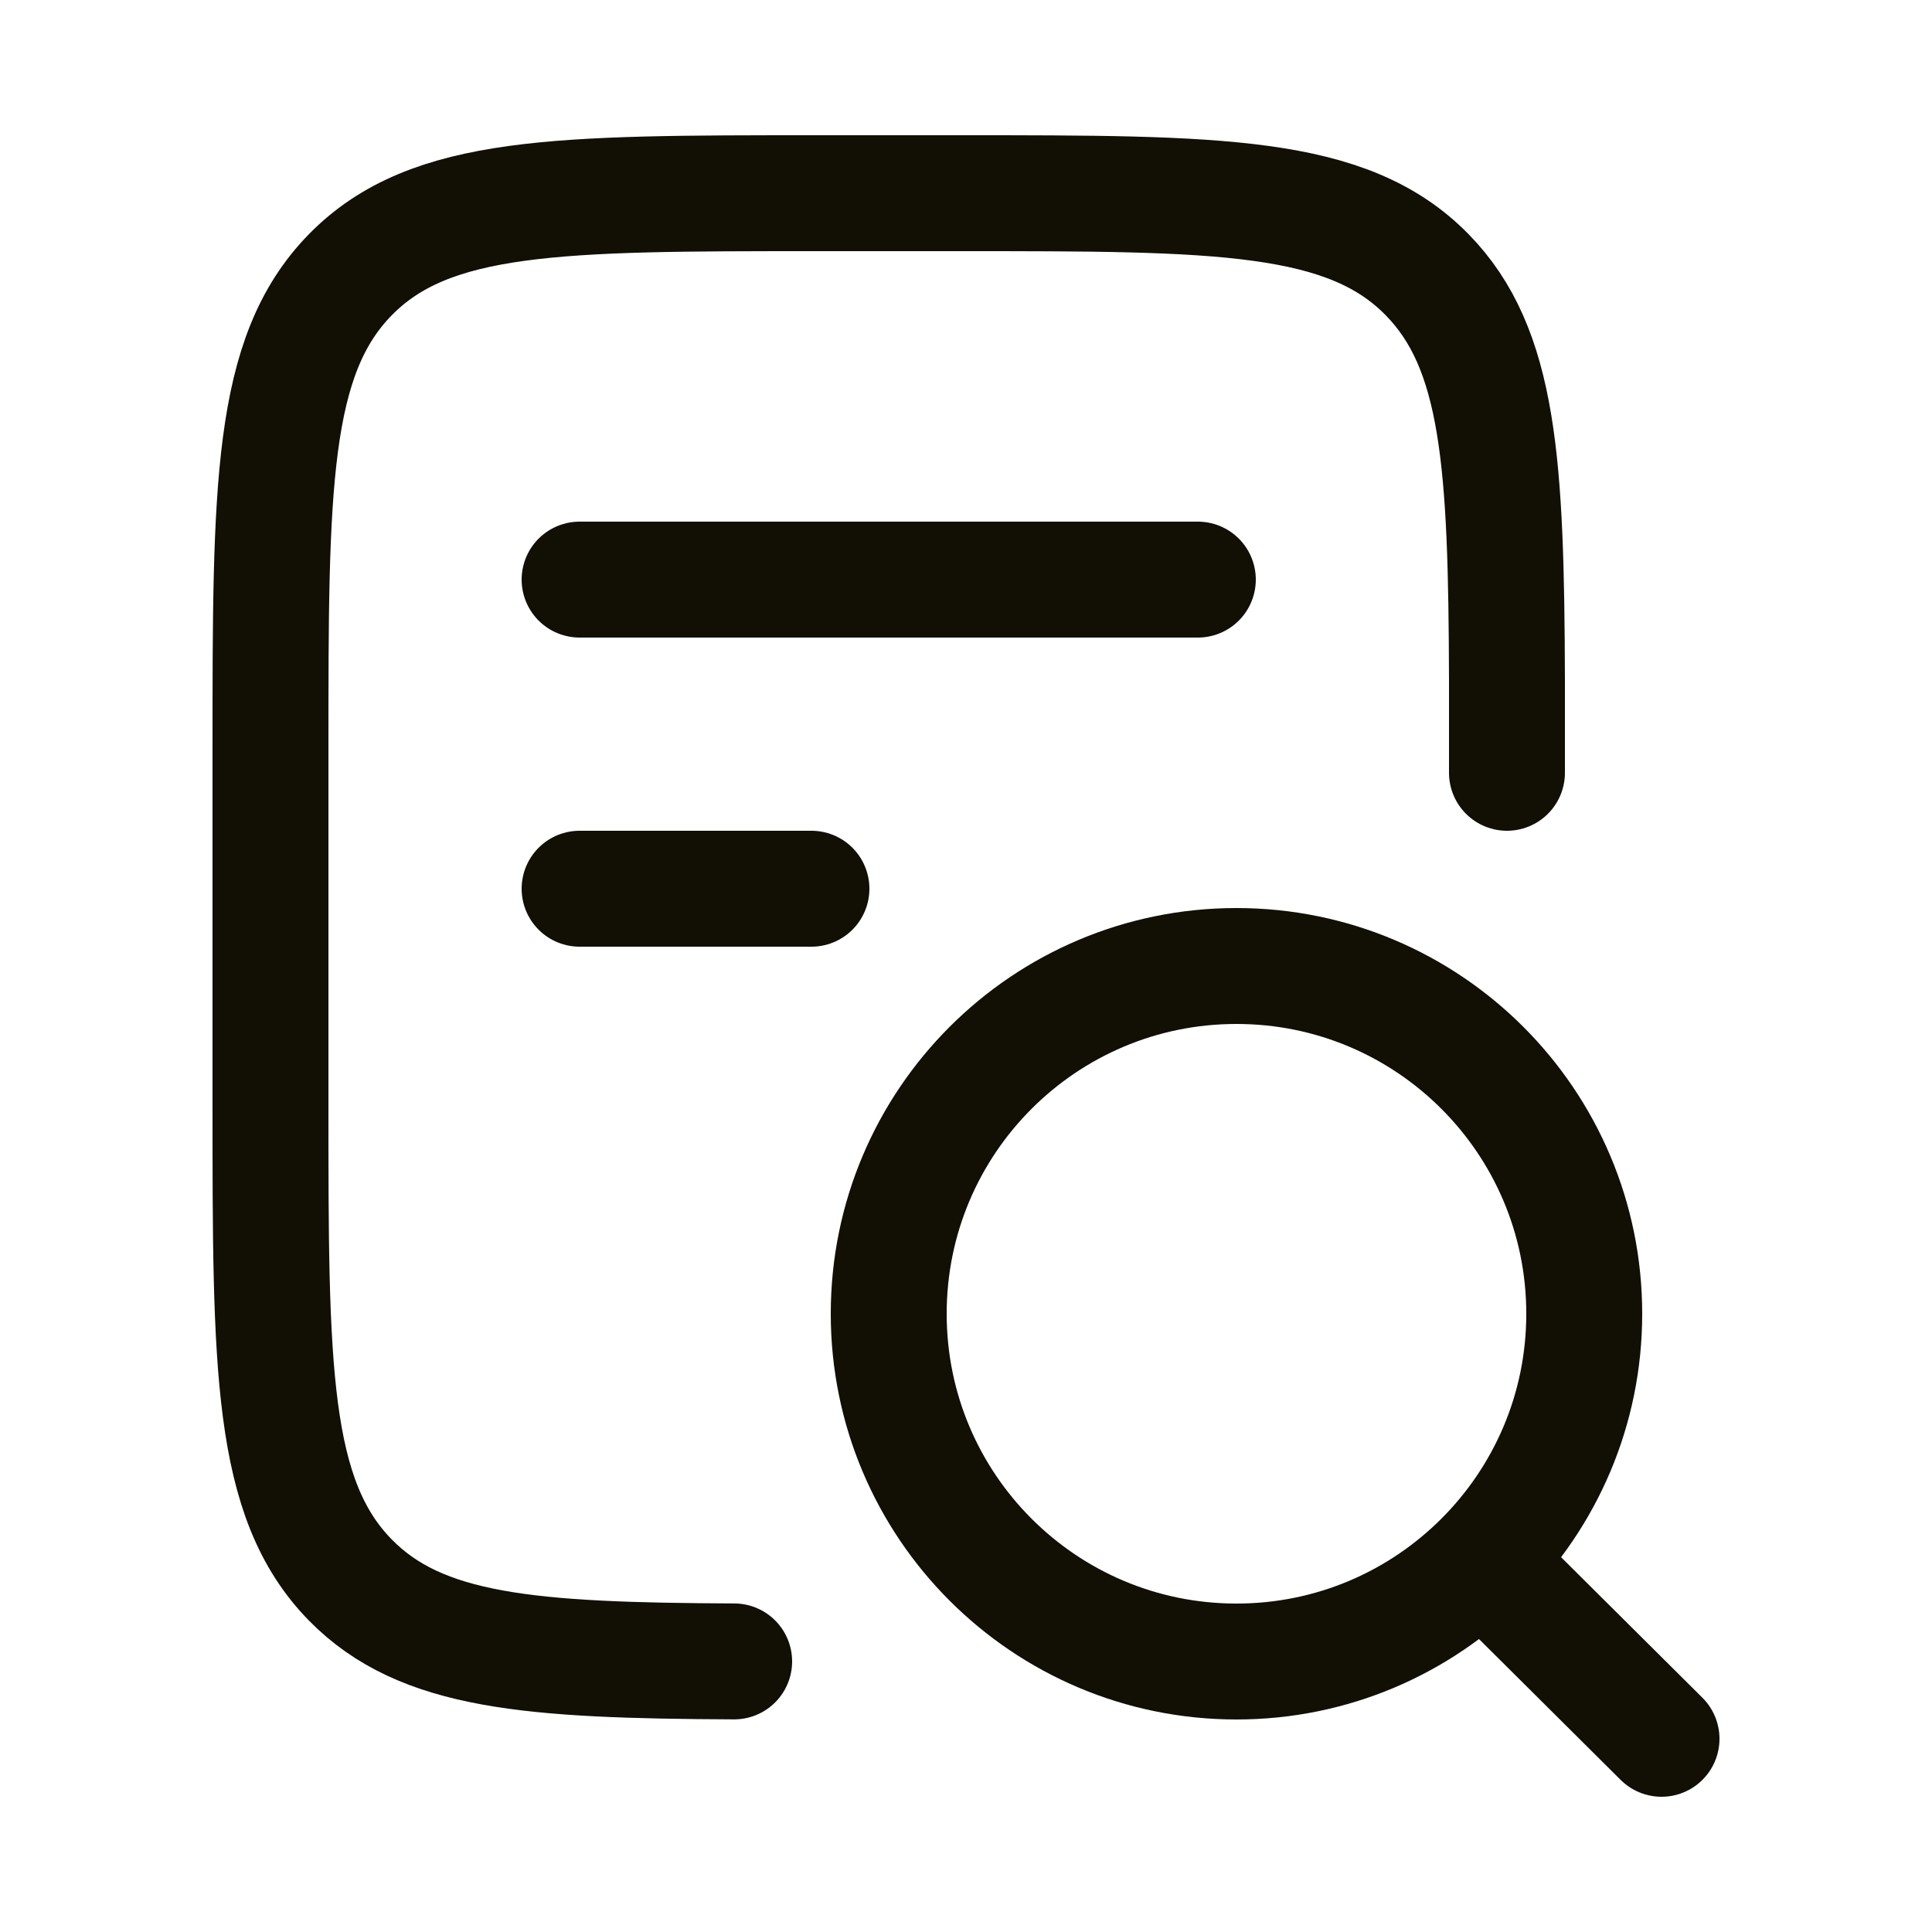
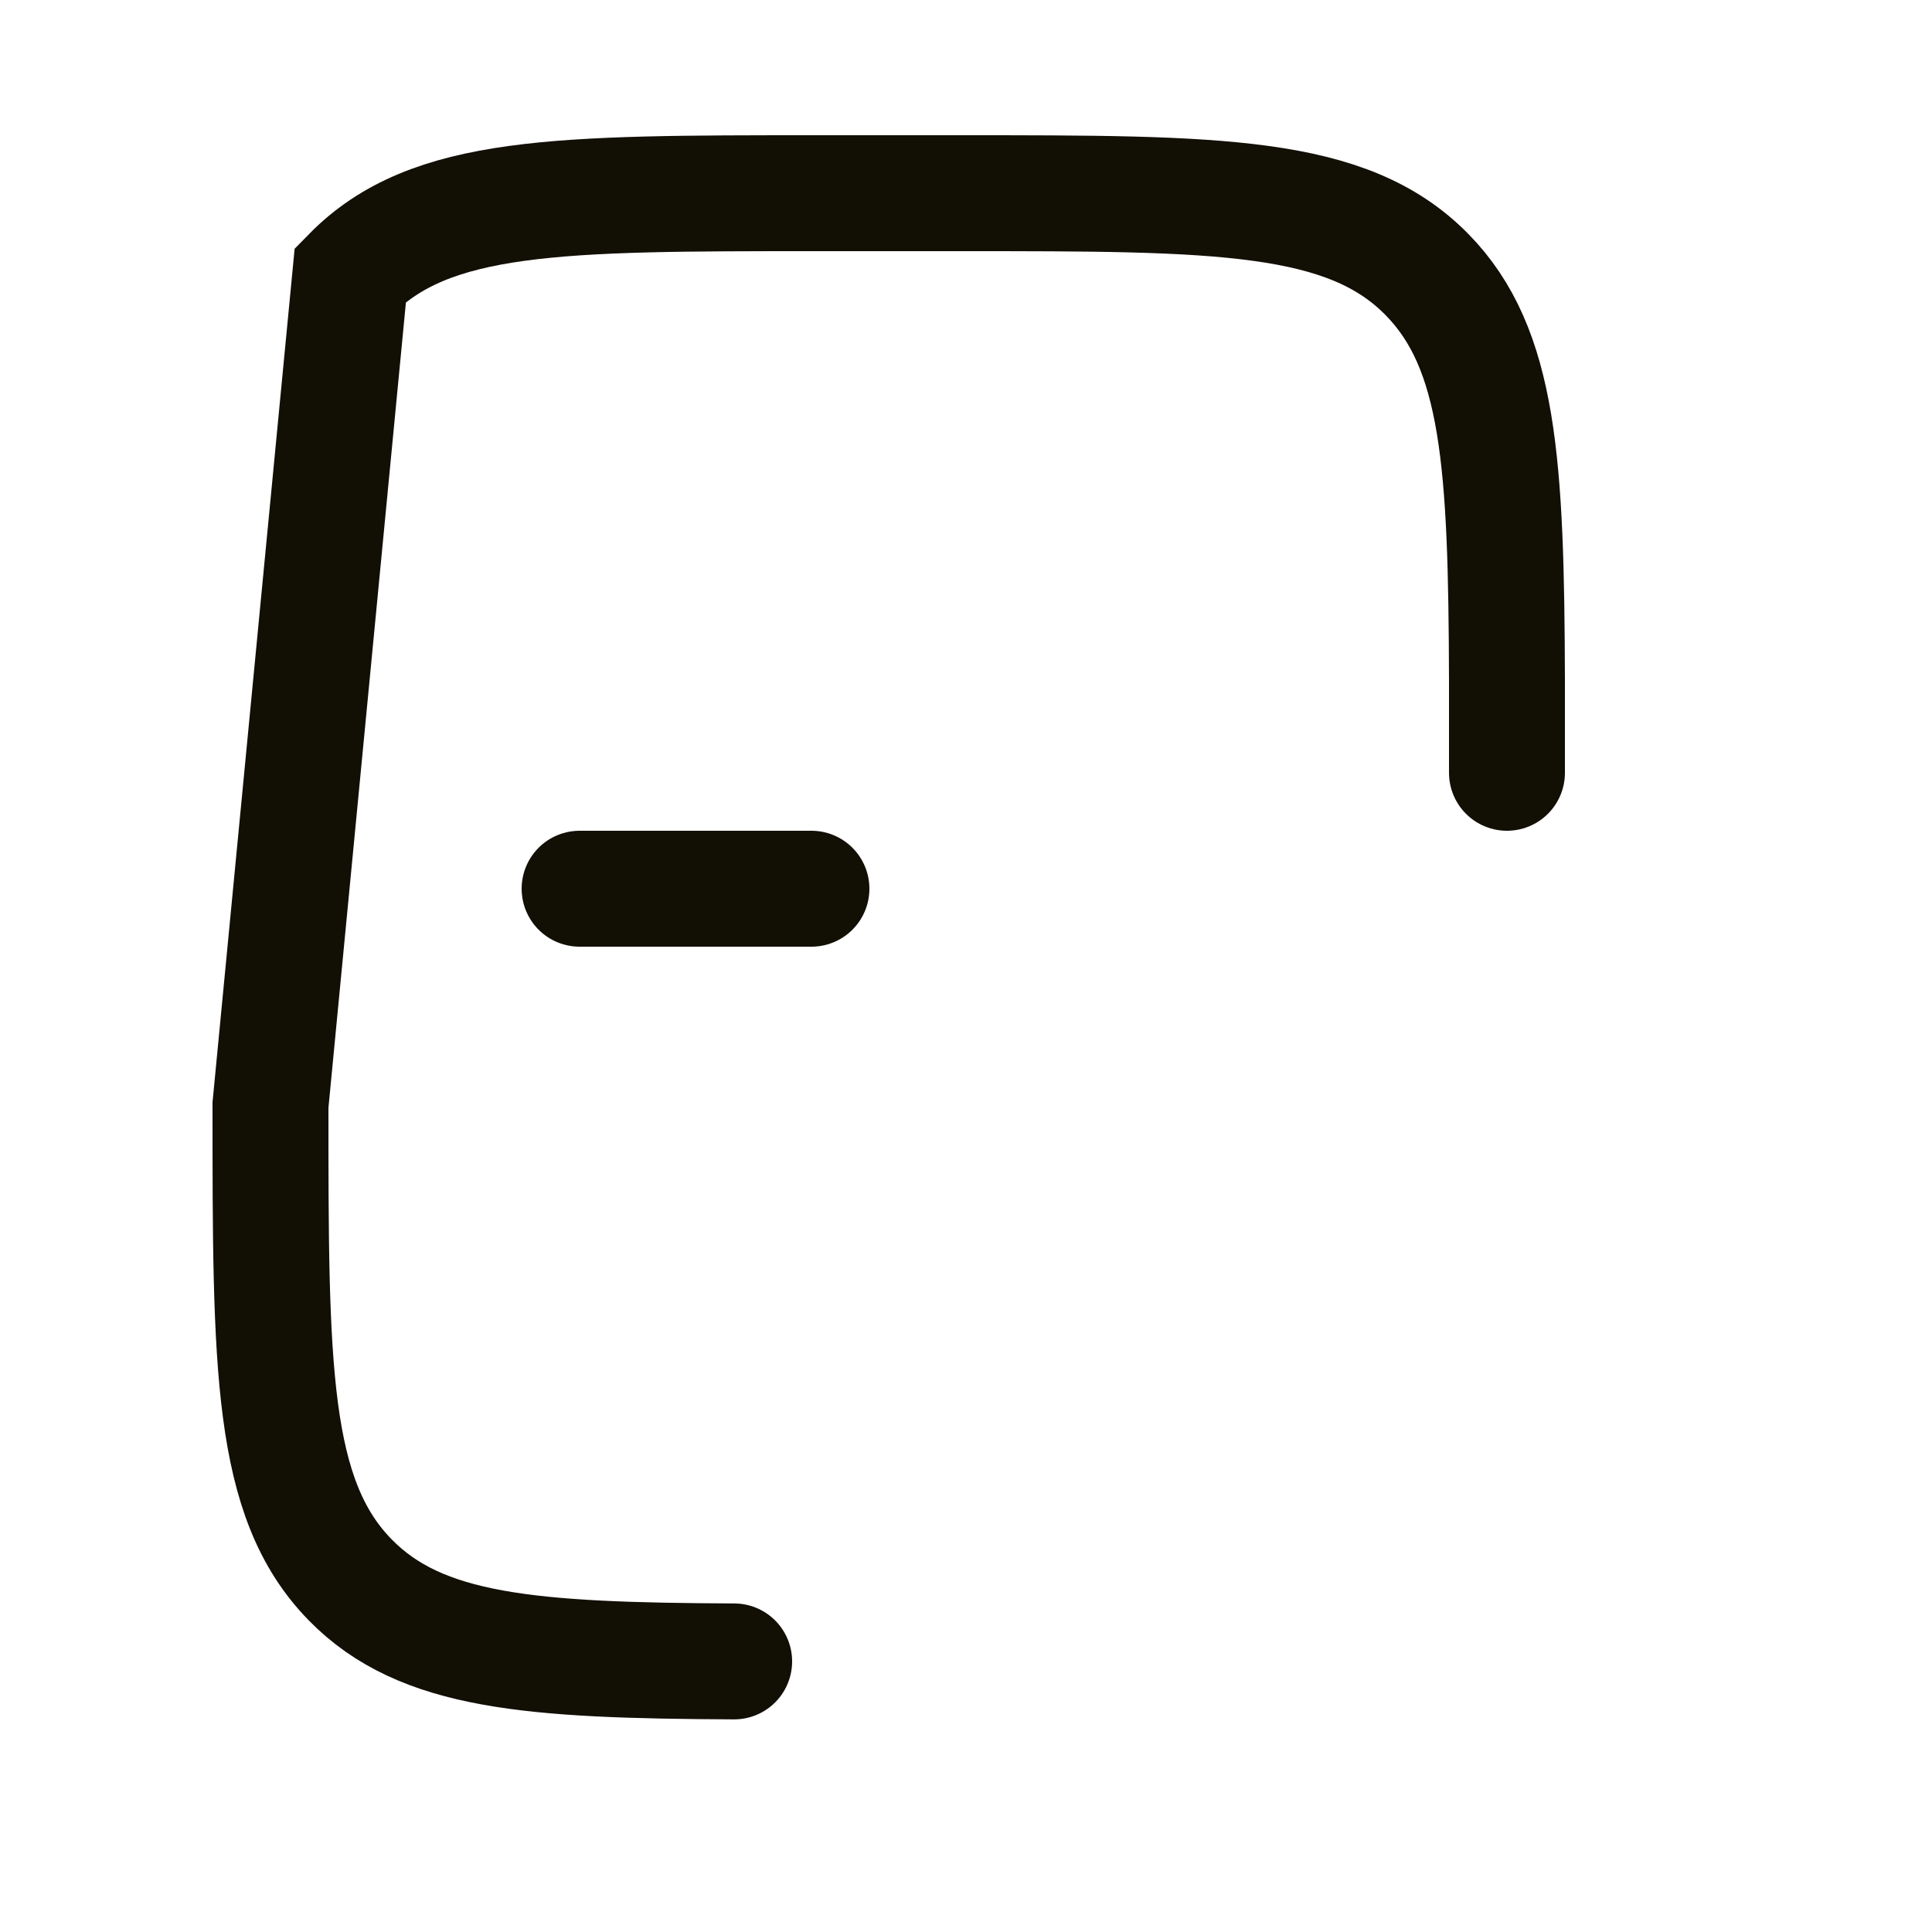
<svg xmlns="http://www.w3.org/2000/svg" fill="none" height="100%" overflow="visible" preserveAspectRatio="none" style="display: block;" viewBox="0 0 55 55" width="100%">
  <g id="satellite-02">
    <g id="Group 153">
-       <path d="M42.9 22V19.36C42.882 13.194 42.691 9.925 40.627 7.82C38.353 5.5 34.693 5.5 27.372 5.5L23.23 5.5C15.909 5.5 12.249 5.5 9.974 7.82C7.7 10.139 7.7 13.873 7.7 21.34L7.7 31.46C7.7 38.927 7.7 42.66 9.974 44.98C11.993 47.039 15.105 47.271 20.9 47.297" id="Vector" stroke="#120F05" stroke-linecap="round" stroke-width="3.3" />
-       <path d="M42.186 44.415L47.3 49.5M45.1 37.4C45.1 31.932 40.667 27.5 35.2 27.5C29.732 27.5 25.3 31.932 25.3 37.4C25.3 42.868 29.732 47.3 35.2 47.3C40.667 47.3 45.1 42.868 45.1 37.4Z" id="Vector_2" stroke="#120F05" stroke-linecap="round" stroke-width="3.3" />
-       <path d="M16.5 16.5H34.1" id="Vector_3" stroke="#120F05" stroke-linecap="round" stroke-width="3.3" />
+       <path d="M42.9 22V19.36C42.882 13.194 42.691 9.925 40.627 7.82C38.353 5.5 34.693 5.5 27.372 5.5L23.23 5.5C15.909 5.5 12.249 5.5 9.974 7.82L7.7 31.46C7.7 38.927 7.7 42.66 9.974 44.98C11.993 47.039 15.105 47.271 20.9 47.297" id="Vector" stroke="#120F05" stroke-linecap="round" stroke-width="3.3" />
      <path d="M16.5 25.3H23.1" id="Vector_4" stroke="#120F05" stroke-linecap="round" stroke-width="3.3" />
    </g>
  </g>
</svg>